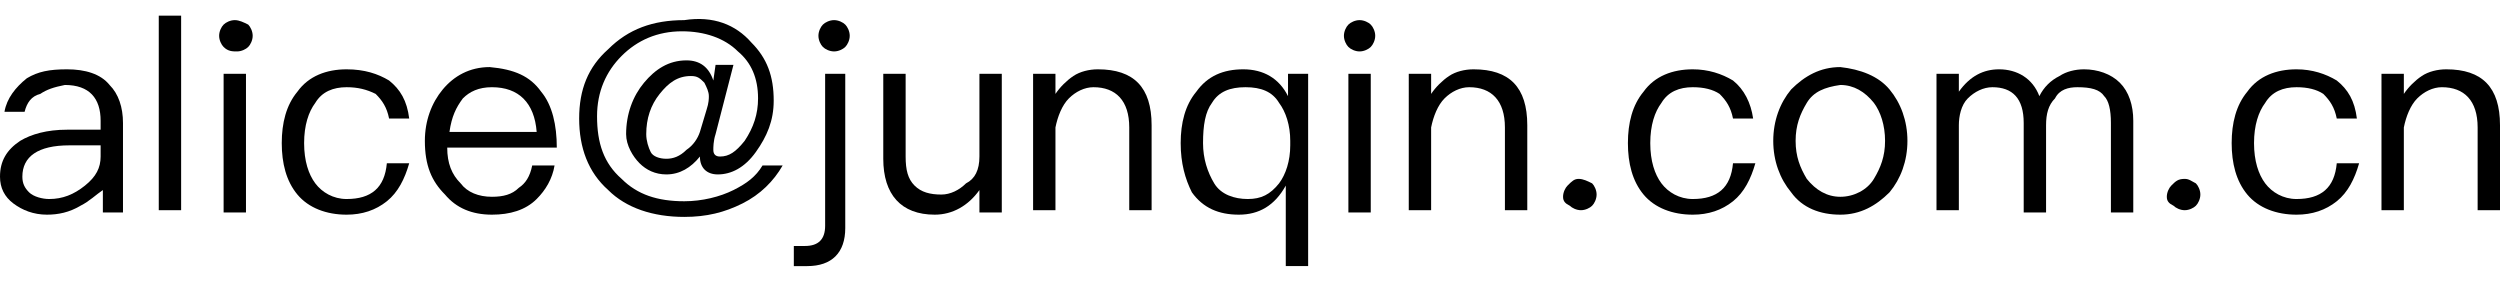
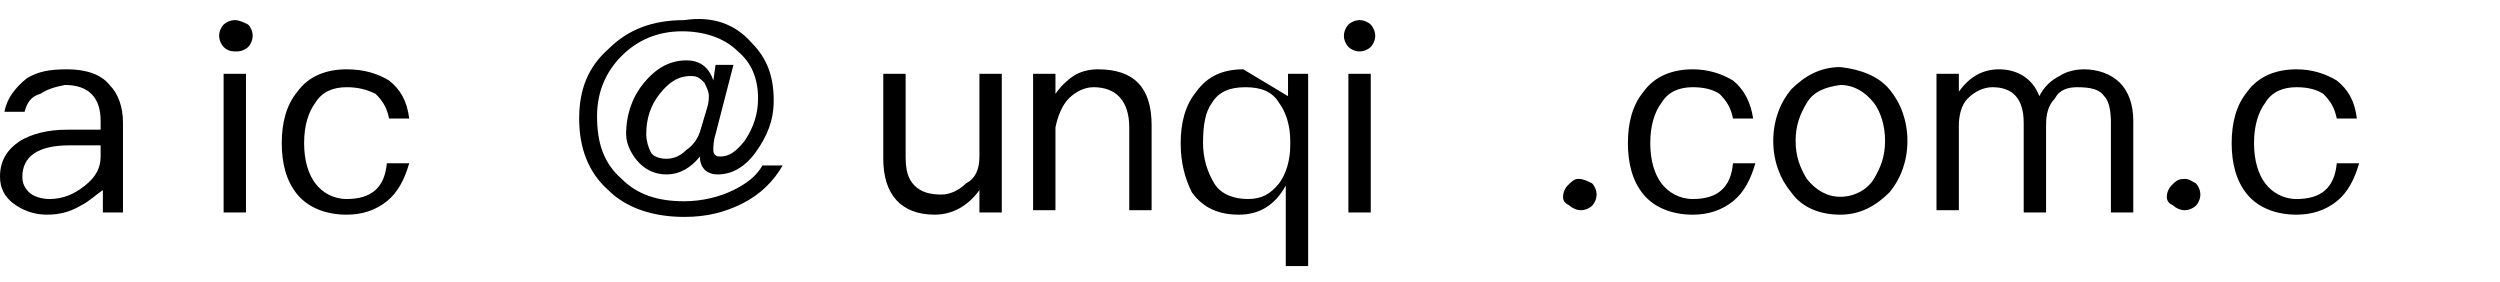
<svg xmlns="http://www.w3.org/2000/svg" id="图层_1" x="0px" y="0px" viewBox="0 0 111.8 12.6" style="enable-background:new 0 0 111.8 12.6;" xml:space="preserve">
  <g>
    <path d="M4.9,3.8c0.4,0.4,0.6,1,0.6,1.7v4H4.6v-1C4.3,8.7,4,9,3.6,9.2c-0.5,0.3-1,0.4-1.5,0.4c-0.6,0-1.1-0.2-1.5-0.5  C0.2,8.8,0,8.4,0,7.9c0-0.7,0.3-1.2,0.9-1.6C1.4,6,2.1,5.8,3,5.8l1.5,0V5.4c0-1-0.5-1.6-1.6-1.6C2.4,3.9,2.1,4,1.8,4.2  C1.4,4.3,1.2,4.6,1.1,5L0.2,5c0.1-0.6,0.5-1.1,1-1.5c0.5-0.3,1-0.4,1.8-0.4C3.8,3.1,4.5,3.3,4.9,3.8z M3.1,6.5C1.7,6.5,1,7,1,7.9  c0,0.3,0.1,0.5,0.3,0.7c0.2,0.2,0.6,0.3,0.9,0.3c0.6,0,1.1-0.2,1.6-0.6C4.3,7.9,4.5,7.5,4.5,7V6.5L3.1,6.5z" />
-     <path d="M8.1,0.7v8.7H7.1V0.7H8.1z" />
    <path d="M11.1,1.1c0.1,0.1,0.2,0.3,0.2,0.5c0,0.2-0.1,0.4-0.2,0.5c-0.1,0.1-0.3,0.2-0.5,0.2S10.2,2.3,10,2.1C9.9,2,9.8,1.8,9.8,1.6  c0-0.2,0.1-0.4,0.2-0.5c0.1-0.1,0.3-0.2,0.5-0.2S10.9,1,11.1,1.1z M11,3.3v6.2h-1V3.3H11z" />
    <path d="M17.4,3.6c0.5,0.4,0.8,0.9,0.9,1.7h-0.9c-0.1-0.5-0.3-0.8-0.6-1.1C16.4,4,16,3.9,15.5,3.9c-0.6,0-1.1,0.2-1.4,0.7  c-0.3,0.4-0.5,1-0.5,1.8s0.2,1.4,0.5,1.8c0.3,0.4,0.8,0.7,1.4,0.7c1.1,0,1.7-0.5,1.8-1.6h1C18.1,8,17.8,8.6,17.3,9  c-0.5,0.4-1.1,0.6-1.8,0.6c-0.9,0-1.7-0.3-2.2-0.9c-0.5-0.6-0.7-1.4-0.7-2.3s0.2-1.7,0.7-2.3c0.5-0.7,1.3-1,2.2-1  C16.3,3.1,16.9,3.3,17.4,3.6z" />
-     <path d="M24.2,4.1c0.5,0.6,0.7,1.5,0.7,2.5H20c0,0.7,0.2,1.2,0.6,1.6c0.3,0.4,0.8,0.6,1.4,0.6c0.5,0,0.9-0.1,1.2-0.4  c0.3-0.2,0.5-0.5,0.6-1h1c-0.1,0.6-0.4,1.1-0.8,1.5c-0.5,0.5-1.2,0.7-2,0.7c-0.9,0-1.6-0.3-2.1-0.9C19.3,8.1,19,7.4,19,6.3  c0-0.9,0.3-1.7,0.8-2.3c0.5-0.6,1.2-1,2.1-1C23,3.1,23.7,3.4,24.2,4.1z M20.7,4.4c-0.3,0.4-0.5,0.8-0.6,1.5h3.9c-0.1-1.3-0.8-2-2-2  C21.4,3.9,21,4.1,20.7,4.4z" />
    <path d="M33.6,1.9c0.7,0.7,1,1.5,1,2.6c0,0.9-0.3,1.6-0.8,2.3c-0.5,0.7-1.1,1-1.7,1c-0.5,0-0.8-0.3-0.8-0.8  c-0.4,0.5-0.9,0.8-1.5,0.8c-0.5,0-0.9-0.2-1.2-0.5S28,6.5,28,6c0-0.9,0.3-1.7,0.8-2.3c0.5-0.6,1.1-1,1.9-1c0.6,0,1,0.3,1.2,0.9  L32,2.9h0.8L32,6c-0.1,0.3-0.1,0.6-0.1,0.7c0,0.2,0.1,0.3,0.3,0.3c0.4,0,0.7-0.2,1.1-0.7c0.4-0.6,0.6-1.2,0.6-1.9  c0-0.9-0.3-1.6-0.9-2.1c-0.6-0.6-1.5-0.9-2.5-0.9c-1.1,0-2,0.4-2.7,1.1c-0.7,0.7-1.1,1.6-1.1,2.7c0,1.2,0.3,2.1,1.1,2.8  C28.5,8.7,29.4,9,30.6,9c0.8,0,1.6-0.2,2.2-0.5c0.6-0.3,1-0.6,1.3-1.1H35c-0.4,0.7-1,1.3-1.8,1.7c-0.8,0.4-1.6,0.6-2.6,0.6  c-1.4,0-2.6-0.4-3.4-1.2c-0.9-0.8-1.3-1.9-1.3-3.2c0-1.3,0.4-2.3,1.3-3.1c0.9-0.9,2-1.3,3.4-1.3C31.9,0.7,32.9,1.1,33.6,1.9z   M29.5,4.2c-0.4,0.5-0.6,1.1-0.6,1.8c0,0.3,0.1,0.6,0.2,0.8s0.4,0.3,0.7,0.3s0.6-0.1,0.9-0.4c0.3-0.2,0.5-0.5,0.6-0.8l0.3-1  c0.1-0.3,0.1-0.5,0.1-0.6c0-0.2-0.1-0.4-0.2-0.6c-0.2-0.2-0.3-0.3-0.6-0.3C30.3,3.4,29.9,3.7,29.5,4.2z" />
-     <path d="M37.8,3.3v6.9c0,1.1-0.6,1.7-1.7,1.7h-0.6V11h0.5c0.6,0,0.9-0.3,0.9-0.9V3.3H37.8z M37.8,1.1C37.9,1.2,38,1.4,38,1.6  c0,0.2-0.1,0.4-0.2,0.5c-0.1,0.1-0.3,0.2-0.5,0.2c-0.2,0-0.4-0.1-0.5-0.2c-0.1-0.1-0.2-0.3-0.2-0.5c0-0.2,0.1-0.4,0.2-0.5  c0.1-0.1,0.3-0.2,0.5-0.2C37.5,0.9,37.7,1,37.8,1.1z" />
    <path d="M40.5,3.3V7c0,0.6,0.1,1,0.4,1.3c0.3,0.3,0.7,0.4,1.2,0.4c0.4,0,0.8-0.2,1.1-0.5C43.6,8,43.8,7.6,43.8,7V3.3h1v6.2h-1v-1  c-0.5,0.7-1.2,1.1-2,1.1c-1.5,0-2.3-0.9-2.3-2.5V3.3H40.5z" />
    <path d="M51.5,5.6v3.8h-1V5.7c0-1.2-0.6-1.8-1.6-1.8c-0.4,0-0.8,0.2-1.1,0.5c-0.3,0.3-0.5,0.8-0.6,1.3v3.7h-1V3.3h1v0.9  c0.2-0.3,0.5-0.6,0.8-0.8c0.3-0.2,0.7-0.3,1.1-0.3C50.7,3.1,51.5,3.9,51.5,5.6z" />
-     <path d="M57.6,4.3v-1h0.9v8.6h-1V8.3c-0.5,0.9-1.2,1.3-2.1,1.3c-0.9,0-1.6-0.3-2.1-1C53,8,52.8,7.3,52.8,6.4c0-0.9,0.2-1.7,0.7-2.3  c0.5-0.7,1.2-1,2.1-1C56.5,3.1,57.2,3.5,57.6,4.3z M54.2,4.6c-0.3,0.4-0.4,1-0.4,1.8c0,0.7,0.2,1.3,0.5,1.8  c0.3,0.5,0.9,0.7,1.5,0.7c0.6,0,1-0.2,1.4-0.7c0.3-0.4,0.5-1,0.5-1.7V6.3c0-0.7-0.2-1.3-0.5-1.7c-0.3-0.5-0.8-0.7-1.5-0.7  C55,3.9,54.5,4.1,54.2,4.6z" />
+     <path d="M57.6,4.3v-1h0.9v8.6h-1V8.3c-0.5,0.9-1.2,1.3-2.1,1.3c-0.9,0-1.6-0.3-2.1-1C53,8,52.8,7.3,52.8,6.4c0-0.9,0.2-1.7,0.7-2.3  c0.5-0.7,1.2-1,2.1-1z M54.2,4.6c-0.3,0.4-0.4,1-0.4,1.8c0,0.7,0.2,1.3,0.5,1.8  c0.3,0.5,0.9,0.7,1.5,0.7c0.6,0,1-0.2,1.4-0.7c0.3-0.4,0.5-1,0.5-1.7V6.3c0-0.7-0.2-1.3-0.5-1.7c-0.3-0.5-0.8-0.7-1.5-0.7  C55,3.9,54.5,4.1,54.2,4.6z" />
    <path d="M61.3,1.1c0.1,0.1,0.2,0.3,0.2,0.5c0,0.2-0.1,0.4-0.2,0.5c-0.1,0.1-0.3,0.2-0.5,0.2s-0.4-0.1-0.5-0.2  c-0.1-0.1-0.2-0.3-0.2-0.5c0-0.2,0.1-0.4,0.2-0.5c0.1-0.1,0.3-0.2,0.5-0.2S61.2,1,61.3,1.1z M61.3,3.3v6.2h-1V3.3H61.3z" />
-     <path d="M68.3,5.6v3.8h-1V5.7c0-1.2-0.6-1.8-1.6-1.8c-0.4,0-0.8,0.2-1.1,0.5c-0.3,0.3-0.5,0.8-0.6,1.3v3.7h-1V3.3h1v0.9  c0.2-0.3,0.5-0.6,0.8-0.8c0.3-0.2,0.7-0.3,1.1-0.3C67.5,3.1,68.3,3.9,68.3,5.6z" />
    <path d="M71.2,8.2c0.1,0.1,0.2,0.3,0.2,0.5c0,0.2-0.1,0.4-0.2,0.5c-0.1,0.1-0.3,0.2-0.5,0.2c-0.2,0-0.4-0.1-0.5-0.2  C70,9.1,69.9,9,69.9,8.8c0-0.2,0.1-0.4,0.2-0.5C70.3,8.1,70.4,8,70.6,8C70.8,8,71,8.1,71.2,8.2z" />
    <path d="M77.5,3.6C78,4,78.3,4.6,78.4,5.3h-0.9c-0.1-0.5-0.3-0.8-0.6-1.1c-0.3-0.2-0.7-0.3-1.2-0.3c-0.6,0-1.1,0.2-1.4,0.7  c-0.3,0.4-0.5,1-0.5,1.8s0.2,1.4,0.5,1.8c0.3,0.4,0.8,0.7,1.4,0.7c1.1,0,1.7-0.5,1.8-1.6h1C78.3,8,78,8.6,77.5,9  c-0.5,0.4-1.1,0.6-1.8,0.6c-0.9,0-1.7-0.3-2.2-0.9c-0.5-0.6-0.7-1.4-0.7-2.3s0.2-1.7,0.7-2.3c0.5-0.7,1.3-1,2.2-1  C76.4,3.1,77,3.3,77.5,3.6z" />
    <path d="M84.5,4c0.5,0.6,0.8,1.4,0.8,2.3c0,0.9-0.3,1.7-0.8,2.3c-0.6,0.6-1.3,1-2.2,1c-0.9,0-1.7-0.3-2.2-1  c-0.5-0.6-0.8-1.4-0.8-2.3c0-0.9,0.3-1.7,0.8-2.3c0.6-0.6,1.3-1,2.2-1C83.2,3.1,84,3.4,84.5,4z M80.8,4.6c-0.3,0.5-0.5,1-0.5,1.7  c0,0.7,0.2,1.2,0.5,1.7c0.4,0.5,0.9,0.8,1.5,0.8c0.6,0,1.2-0.3,1.5-0.8c0.3-0.5,0.5-1,0.5-1.7c0-0.7-0.2-1.3-0.5-1.7  c-0.4-0.5-0.9-0.8-1.5-0.8C81.6,3.9,81.1,4.1,80.8,4.6z" />
    <path d="M91.2,4.3c0.2-0.4,0.5-0.7,0.9-0.9c0.3-0.2,0.7-0.3,1.1-0.3c0.6,0,1.2,0.2,1.6,0.6c0.4,0.4,0.6,1,0.6,1.7v4.1h-1V5.5  c0-0.6-0.1-1-0.3-1.2c-0.2-0.3-0.6-0.4-1.2-0.4c-0.4,0-0.8,0.1-1,0.5c-0.3,0.3-0.4,0.7-0.4,1.2v3.9h-1V5.5c0-1.1-0.5-1.6-1.4-1.6  c-0.4,0-0.8,0.2-1.1,0.5c-0.3,0.3-0.4,0.8-0.4,1.2v3.8h-1V3.3h1v0.8c0.5-0.7,1.1-1,1.8-1C90.2,3.1,90.9,3.5,91.2,4.3z" />
    <path d="M98.2,8.2c0.1,0.1,0.2,0.3,0.2,0.5c0,0.2-0.1,0.4-0.2,0.5c-0.1,0.1-0.3,0.2-0.5,0.2c-0.2,0-0.4-0.1-0.5-0.2  C97,9.1,96.9,9,96.9,8.8c0-0.2,0.1-0.4,0.2-0.5C97.3,8.1,97.4,8,97.7,8C97.9,8,98,8.1,98.2,8.2z" />
    <path d="M104.5,3.6c0.5,0.4,0.8,0.9,0.9,1.7h-0.9c-0.1-0.5-0.3-0.8-0.6-1.1c-0.3-0.2-0.7-0.3-1.2-0.3c-0.6,0-1.1,0.2-1.4,0.7  c-0.3,0.4-0.5,1-0.5,1.8s0.2,1.4,0.5,1.8c0.3,0.4,0.8,0.7,1.4,0.7c1.1,0,1.7-0.5,1.8-1.6h1C105.3,8,105,8.6,104.5,9  c-0.5,0.4-1.1,0.6-1.8,0.6c-0.9,0-1.7-0.3-2.2-0.9c-0.5-0.6-0.7-1.4-0.7-2.3s0.2-1.7,0.7-2.3c0.5-0.7,1.3-1,2.2-1  C103.4,3.1,104,3.3,104.5,3.6z" />
-     <path d="M111.8,5.6v3.8h-1V5.7c0-1.2-0.6-1.8-1.6-1.8c-0.4,0-0.8,0.2-1.1,0.5c-0.3,0.3-0.5,0.8-0.6,1.3v3.7h-1V3.3h1v0.9  c0.2-0.3,0.5-0.6,0.8-0.8c0.3-0.2,0.7-0.3,1.1-0.3C111,3.1,111.8,3.9,111.8,5.6z" />
  </g>
</svg>